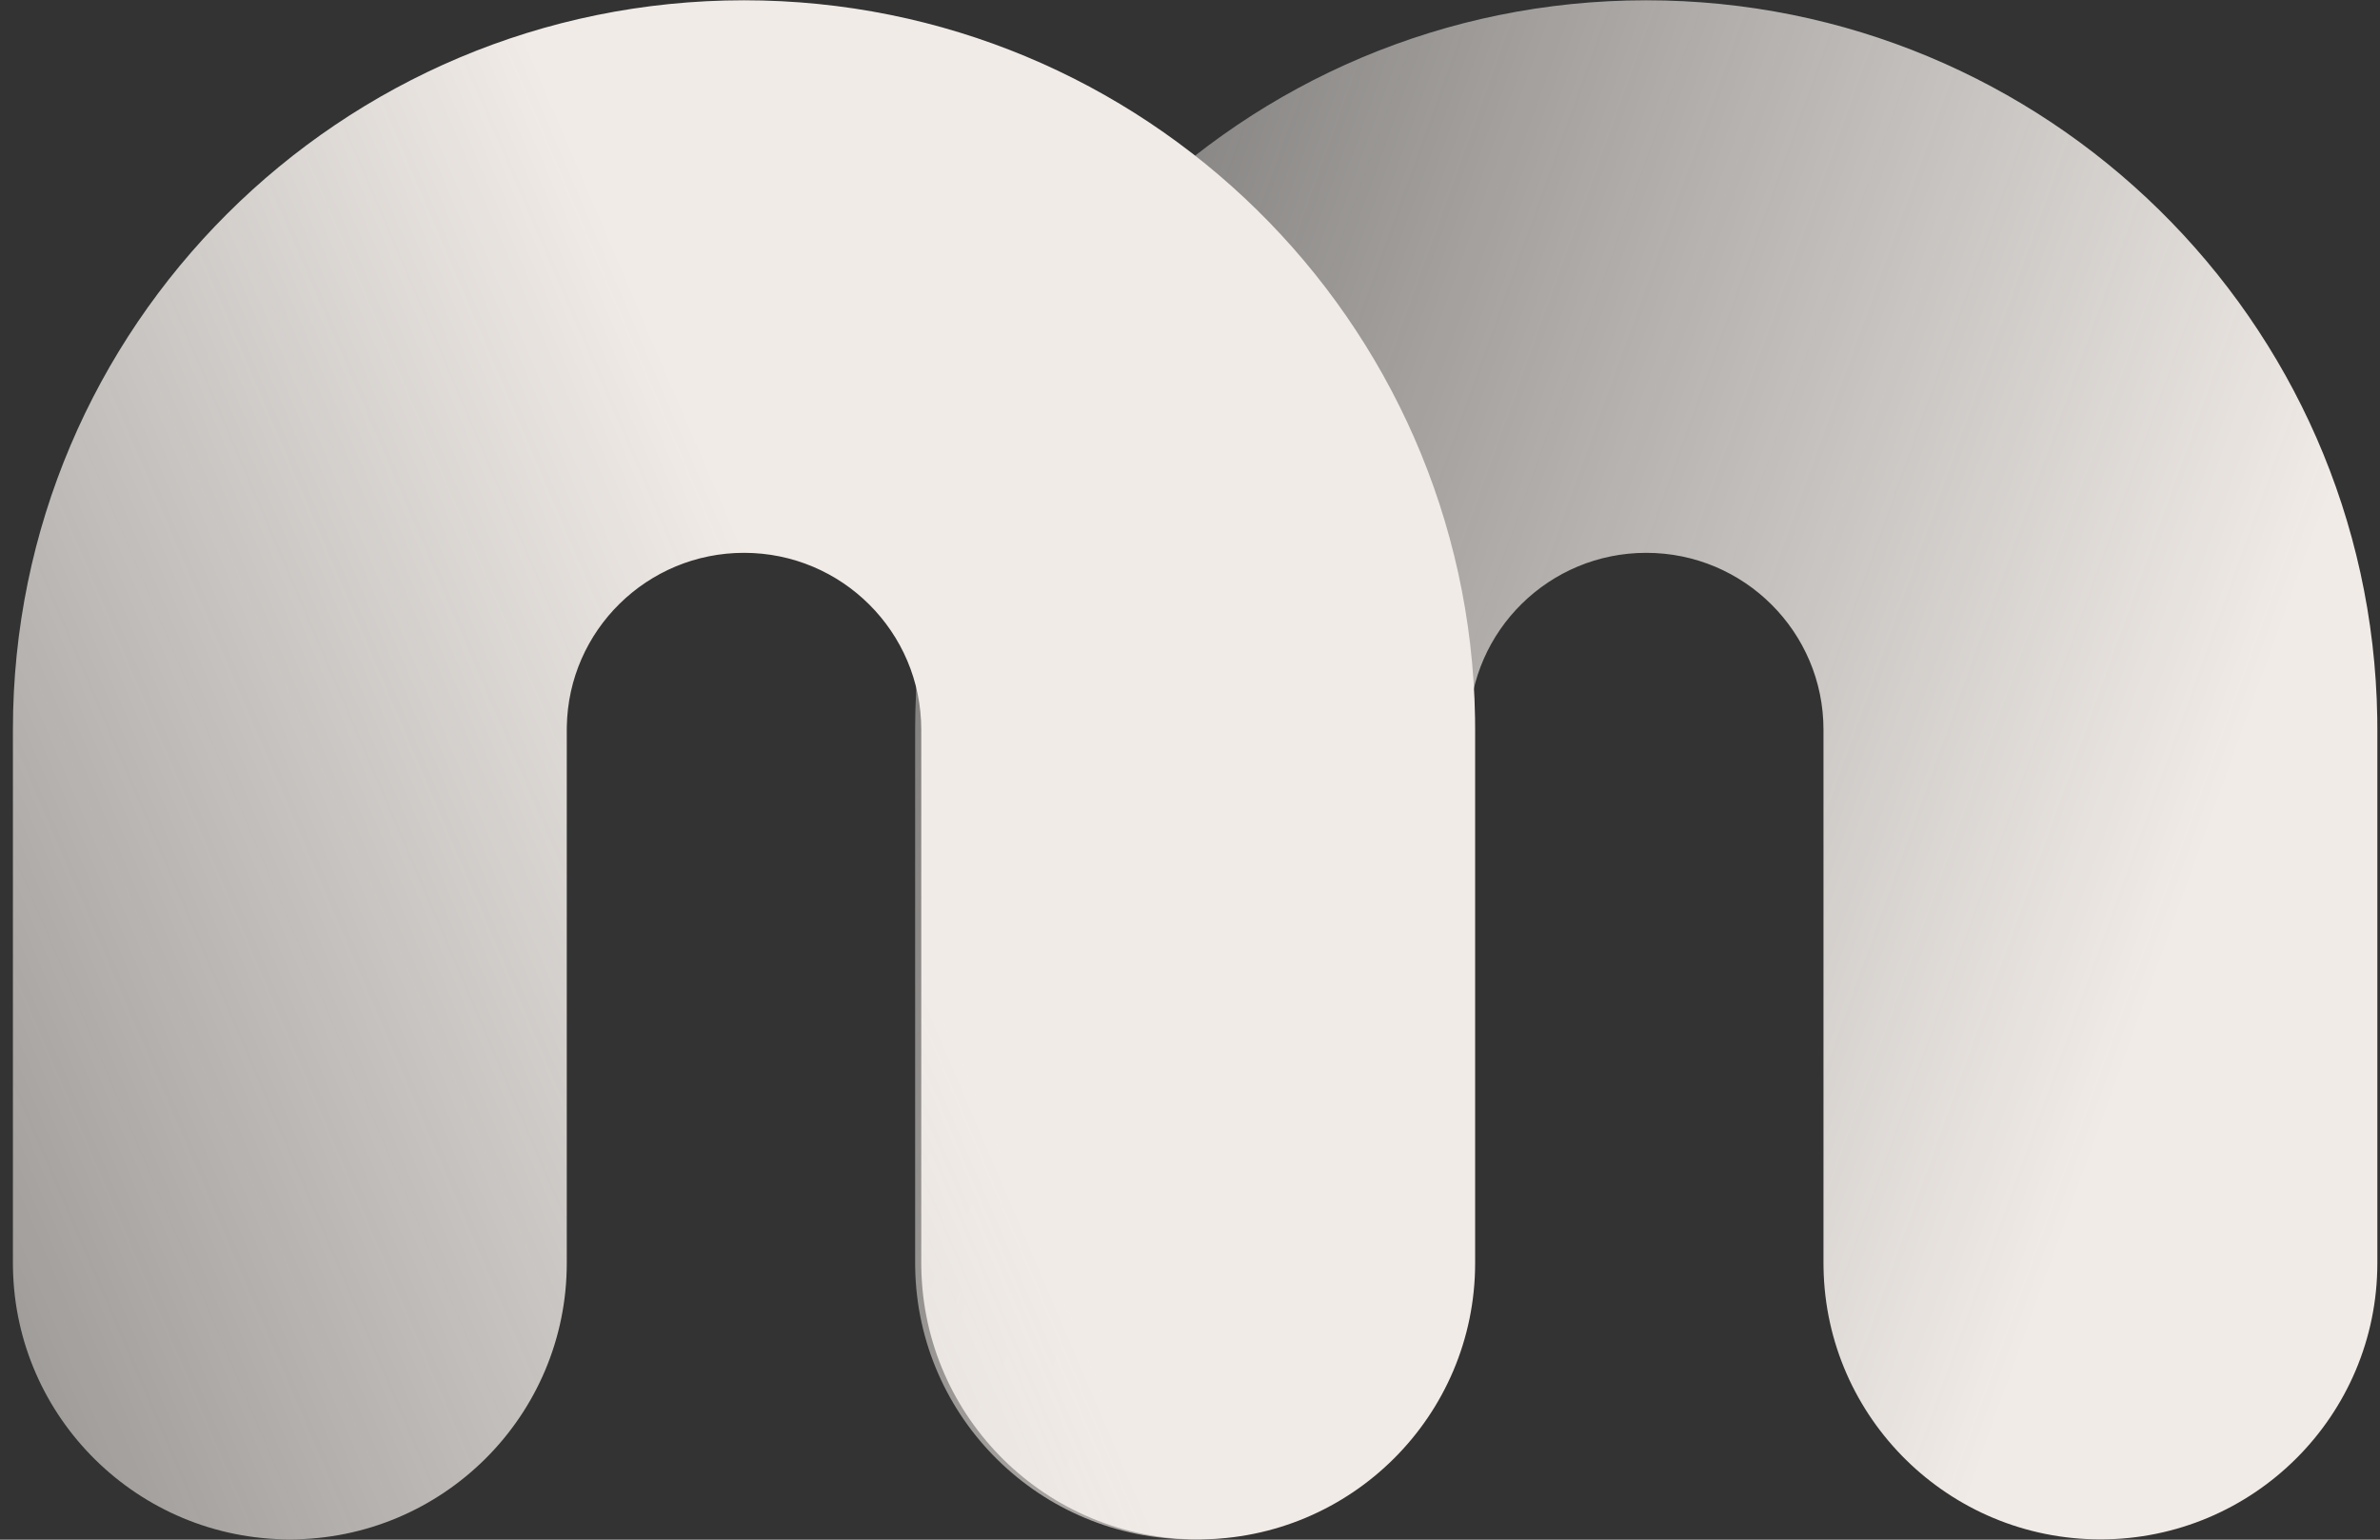
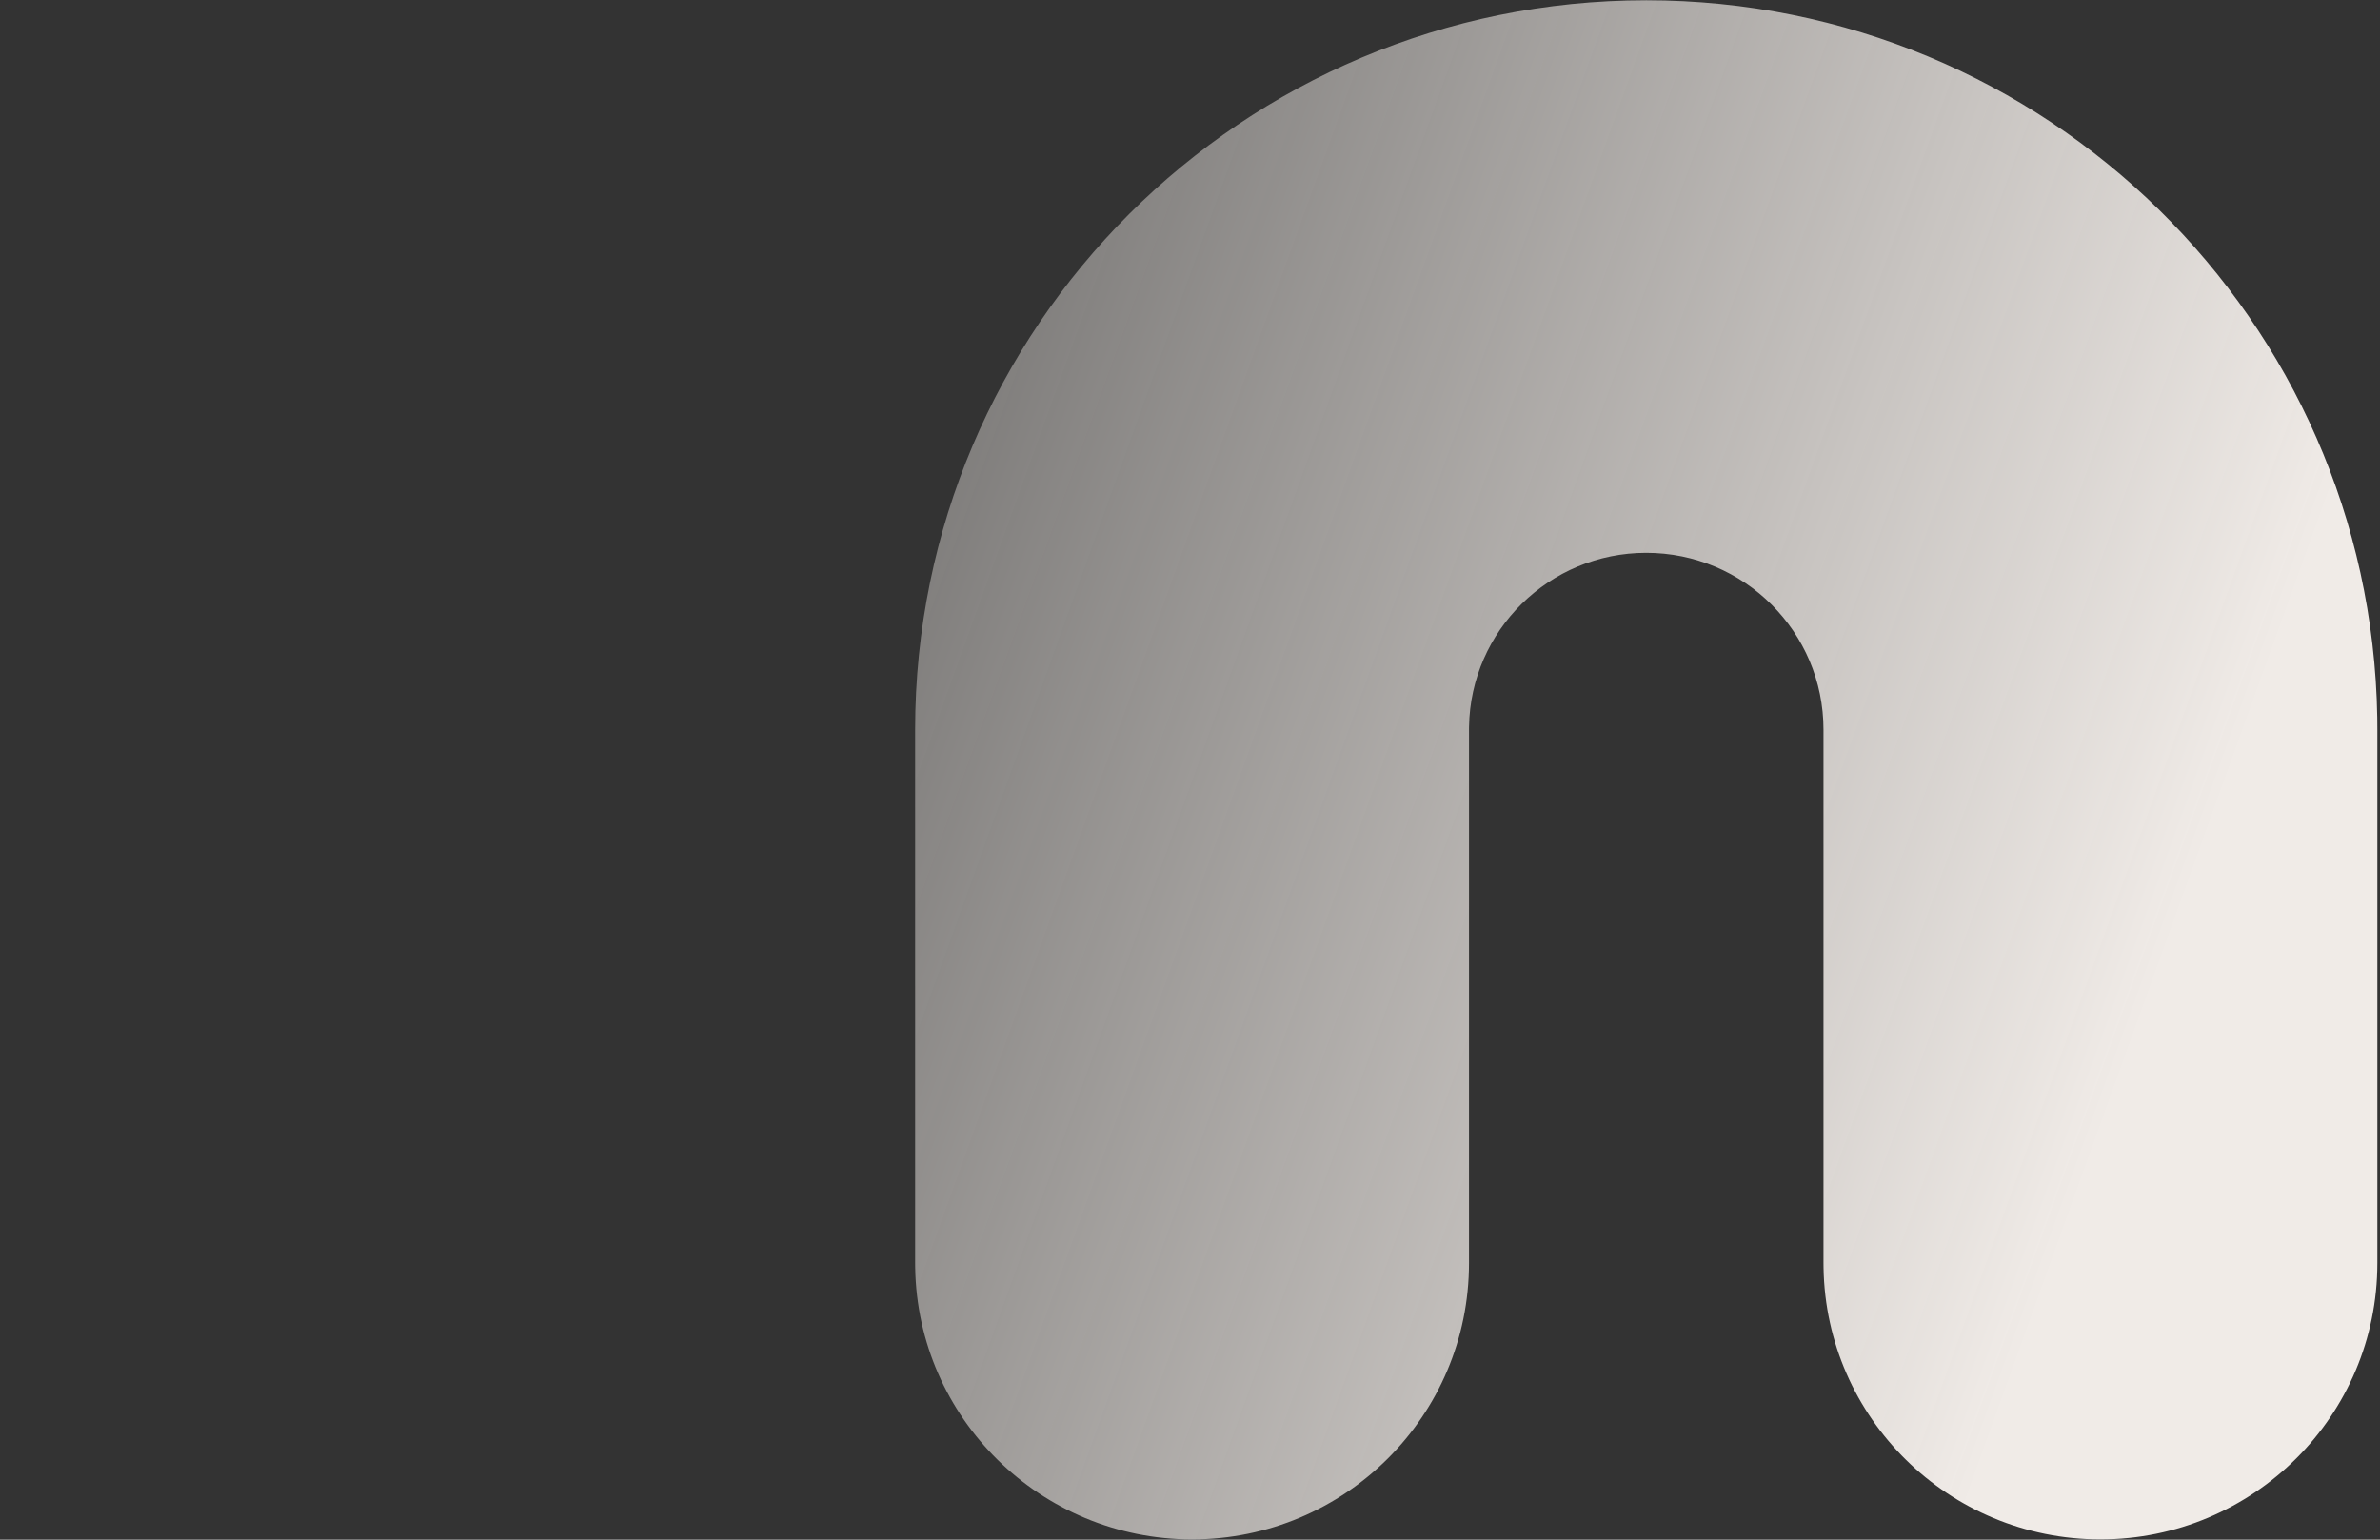
<svg xmlns="http://www.w3.org/2000/svg" width="153px" height="99px" viewBox="0 0 153 99" version="1.1">
  <rect x="0" y="0" width="153" height="99" fill="#333333" stroke="none" />
  <title>Group 3</title>
  <defs>
    <linearGradient x1="78.565%" y1="81.424%" x2="-63.201%" y2="27.914%" id="linearGradient-1">
      <stop stop-color="#F0EBE7" offset="0%" />
      <stop stop-color="#F0EBE7" stop-opacity="0" offset="100%" />
    </linearGradient>
    <linearGradient x1="50%" y1="35.124%" x2="-94.463%" y2="100%" id="linearGradient-2">
      <stop stop-color="#F0EBE7" offset="0%" />
      <stop stop-color="#F0EBE7" stop-opacity="0" offset="100%" />
    </linearGradient>
  </defs>
  <g id="Page-1" stroke="none" stroke-width="1" fill="none" fill-rule="evenodd">
    <g id="2.0-Home" transform="translate(-3183, -13693)" fill-rule="nonzero">
      <g id="Group-3" transform="translate(3184, 13693)">
        <path d="M104.83,0.018 C130.528,0.018 151.409,20.597 151.824,46.141 L151.83,46.916 L151.83,81.217 C151.83,91.028 143.86,98.982 134.027,98.982 C124.293,98.982 116.384,91.187 116.227,81.511 L116.224,81.217 L116.224,46.916 C116.224,40.637 111.123,35.547 104.83,35.547 C98.601,35.547 93.539,40.536 93.438,46.728 L93.436,46.916 L93.436,81.217 C93.436,91.028 85.466,98.982 75.633,98.982 C65.899,98.982 57.99,91.187 57.833,81.511 L57.83,81.217 L57.83,46.916 C57.83,21.015 78.873,0.018 104.83,0.018 Z" id="Oval-Copy-2" fill="url(#linearGradient-1)" />
-         <path d="M46.83,0.018 C72.528,0.018 93.409,20.597 93.824,46.141 L93.83,46.916 L93.83,81.217 C93.83,91.028 85.86,98.982 76.027,98.982 C66.293,98.982 58.384,91.187 58.227,81.511 L58.224,81.217 L58.224,46.916 C58.224,40.637 53.123,35.547 46.83,35.547 C40.601,35.547 35.539,40.536 35.438,46.728 L35.436,46.916 L35.436,81.217 C35.436,91.028 27.466,98.982 17.633,98.982 C7.899,98.982 -0.01,91.187 -0.167,81.511 L-0.17,81.217 L-0.17,46.916 C-0.17,21.015 20.873,0.018 46.83,0.018 Z" id="Oval-Copy-3" fill="url(#linearGradient-2)" />
      </g>
    </g>
  </g>
</svg>